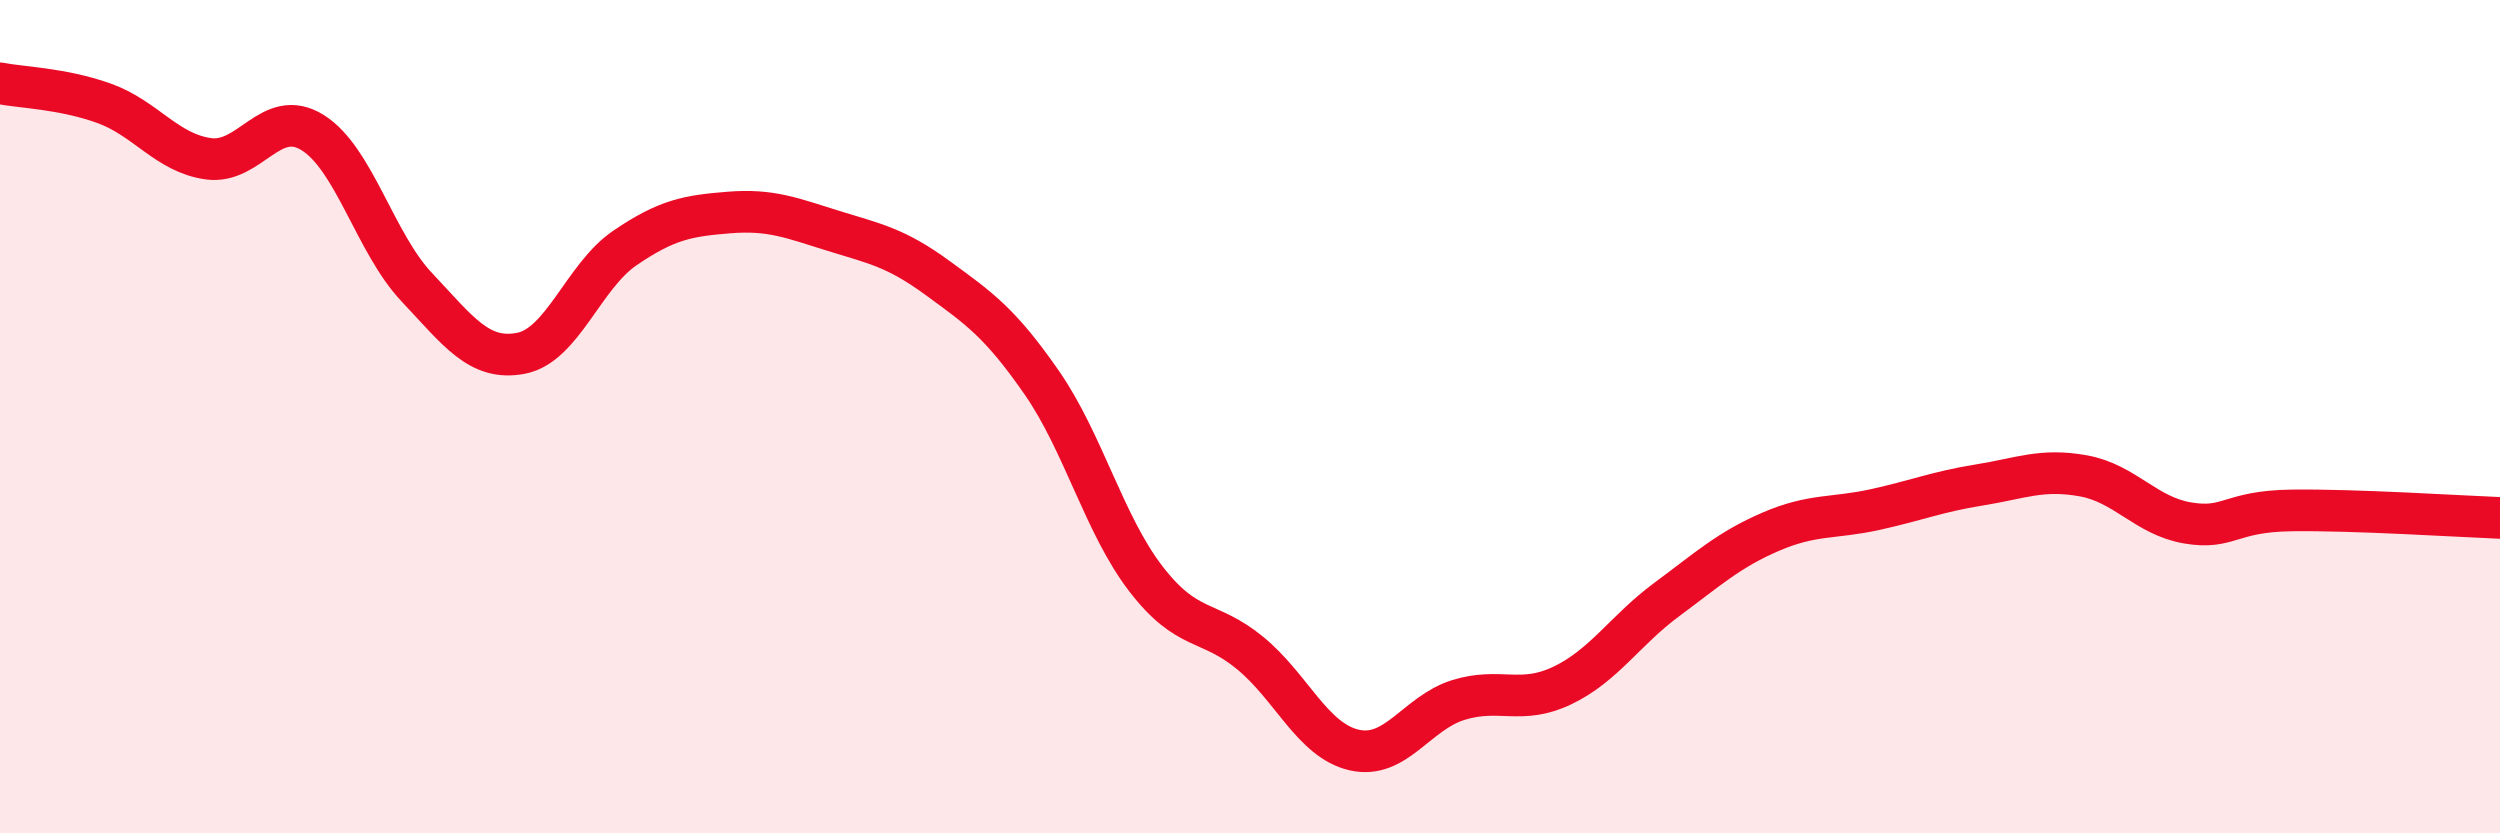
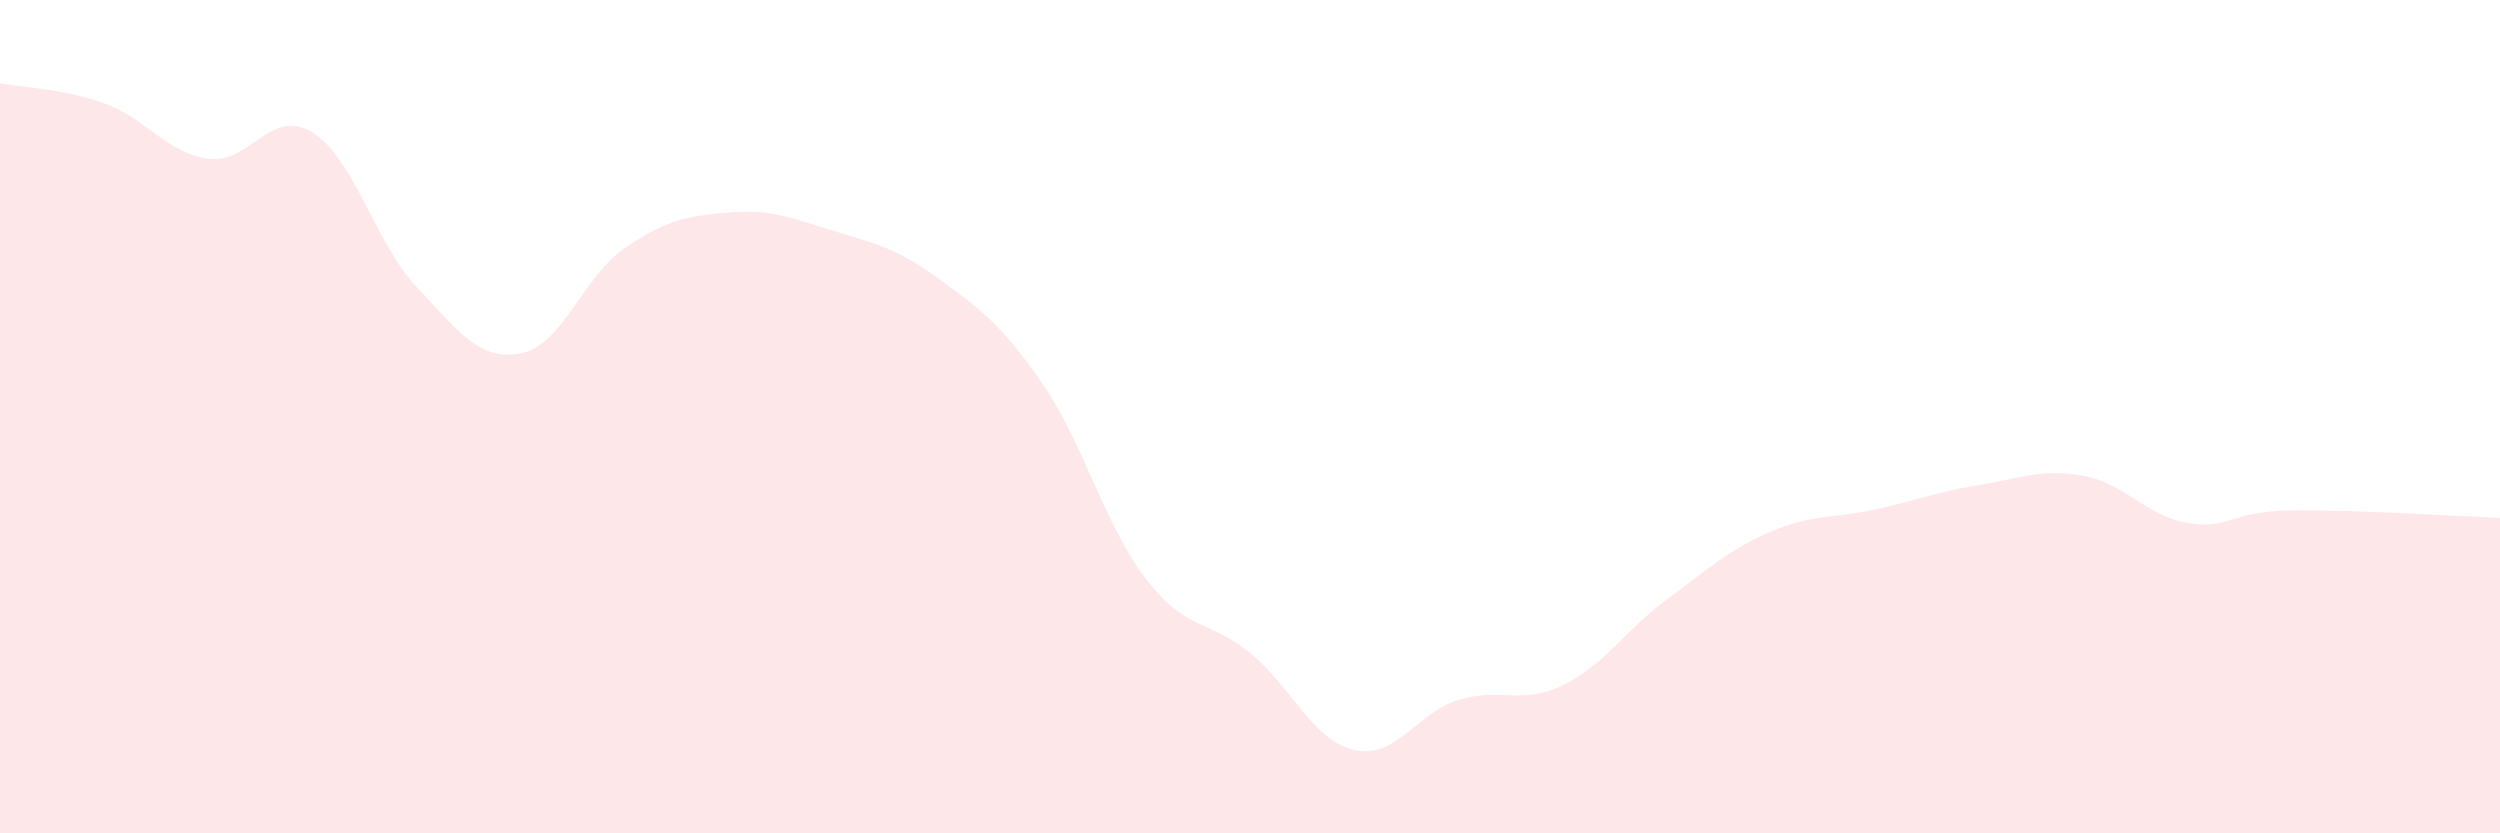
<svg xmlns="http://www.w3.org/2000/svg" width="60" height="20" viewBox="0 0 60 20">
  <path d="M 0,2 C 0.5,2.1 1.5,2.12 2.5,2.48 C 3.5,2.84 4,3.67 5,3.81 C 6,3.95 6.5,2.56 7.5,3.18 C 8.5,3.8 9,5.83 10,6.89 C 11,7.95 11.5,8.67 12.5,8.48 C 13.5,8.29 14,6.63 15,5.95 C 16,5.27 16.5,5.18 17.5,5.1 C 18.5,5.02 19,5.23 20,5.54 C 21,5.85 21.5,5.94 22.5,6.67 C 23.5,7.4 24,7.74 25,9.18 C 26,10.62 26.5,12.59 27.5,13.89 C 28.5,15.19 29,14.85 30,15.67 C 31,16.49 31.5,17.77 32.5,18 C 33.5,18.23 34,17.11 35,16.8 C 36,16.49 36.5,16.93 37.5,16.45 C 38.5,15.97 39,15.13 40,14.39 C 41,13.65 41.5,13.19 42.5,12.76 C 43.5,12.33 44,12.45 45,12.23 C 46,12.01 46.5,11.8 47.5,11.64 C 48.5,11.48 49,11.24 50,11.42 C 51,11.6 51.5,12.38 52.5,12.55 C 53.5,12.72 53.5,12.27 55,12.25 C 56.5,12.23 59,12.39 60,12.43L60 20L0 20Z" fill="#EB0A25" opacity="0.1" stroke-linecap="round" stroke-linejoin="round" />
-   <path d="M 0,2 C 0.5,2.1 1.5,2.12 2.5,2.48 C 3.5,2.84 4,3.67 5,3.81 C 6,3.95 6.5,2.56 7.5,3.18 C 8.5,3.8 9,5.83 10,6.89 C 11,7.95 11.5,8.67 12.5,8.48 C 13.5,8.29 14,6.63 15,5.95 C 16,5.27 16.5,5.18 17.5,5.1 C 18.5,5.02 19,5.23 20,5.54 C 21,5.85 21.5,5.94 22.5,6.67 C 23.5,7.4 24,7.74 25,9.18 C 26,10.62 26.5,12.59 27.5,13.89 C 28.5,15.19 29,14.85 30,15.67 C 31,16.49 31.5,17.77 32.5,18 C 33.5,18.23 34,17.11 35,16.8 C 36,16.49 36.5,16.93 37.5,16.45 C 38.5,15.97 39,15.13 40,14.39 C 41,13.65 41.5,13.19 42.5,12.76 C 43.5,12.33 44,12.45 45,12.23 C 46,12.01 46.5,11.8 47.5,11.64 C 48.5,11.48 49,11.24 50,11.42 C 51,11.6 51.5,12.38 52.5,12.55 C 53.5,12.72 53.5,12.27 55,12.25 C 56.5,12.23 59,12.39 60,12.43" stroke="#EB0A25" stroke-width="1" fill="none" stroke-linecap="round" stroke-linejoin="round" />
</svg>